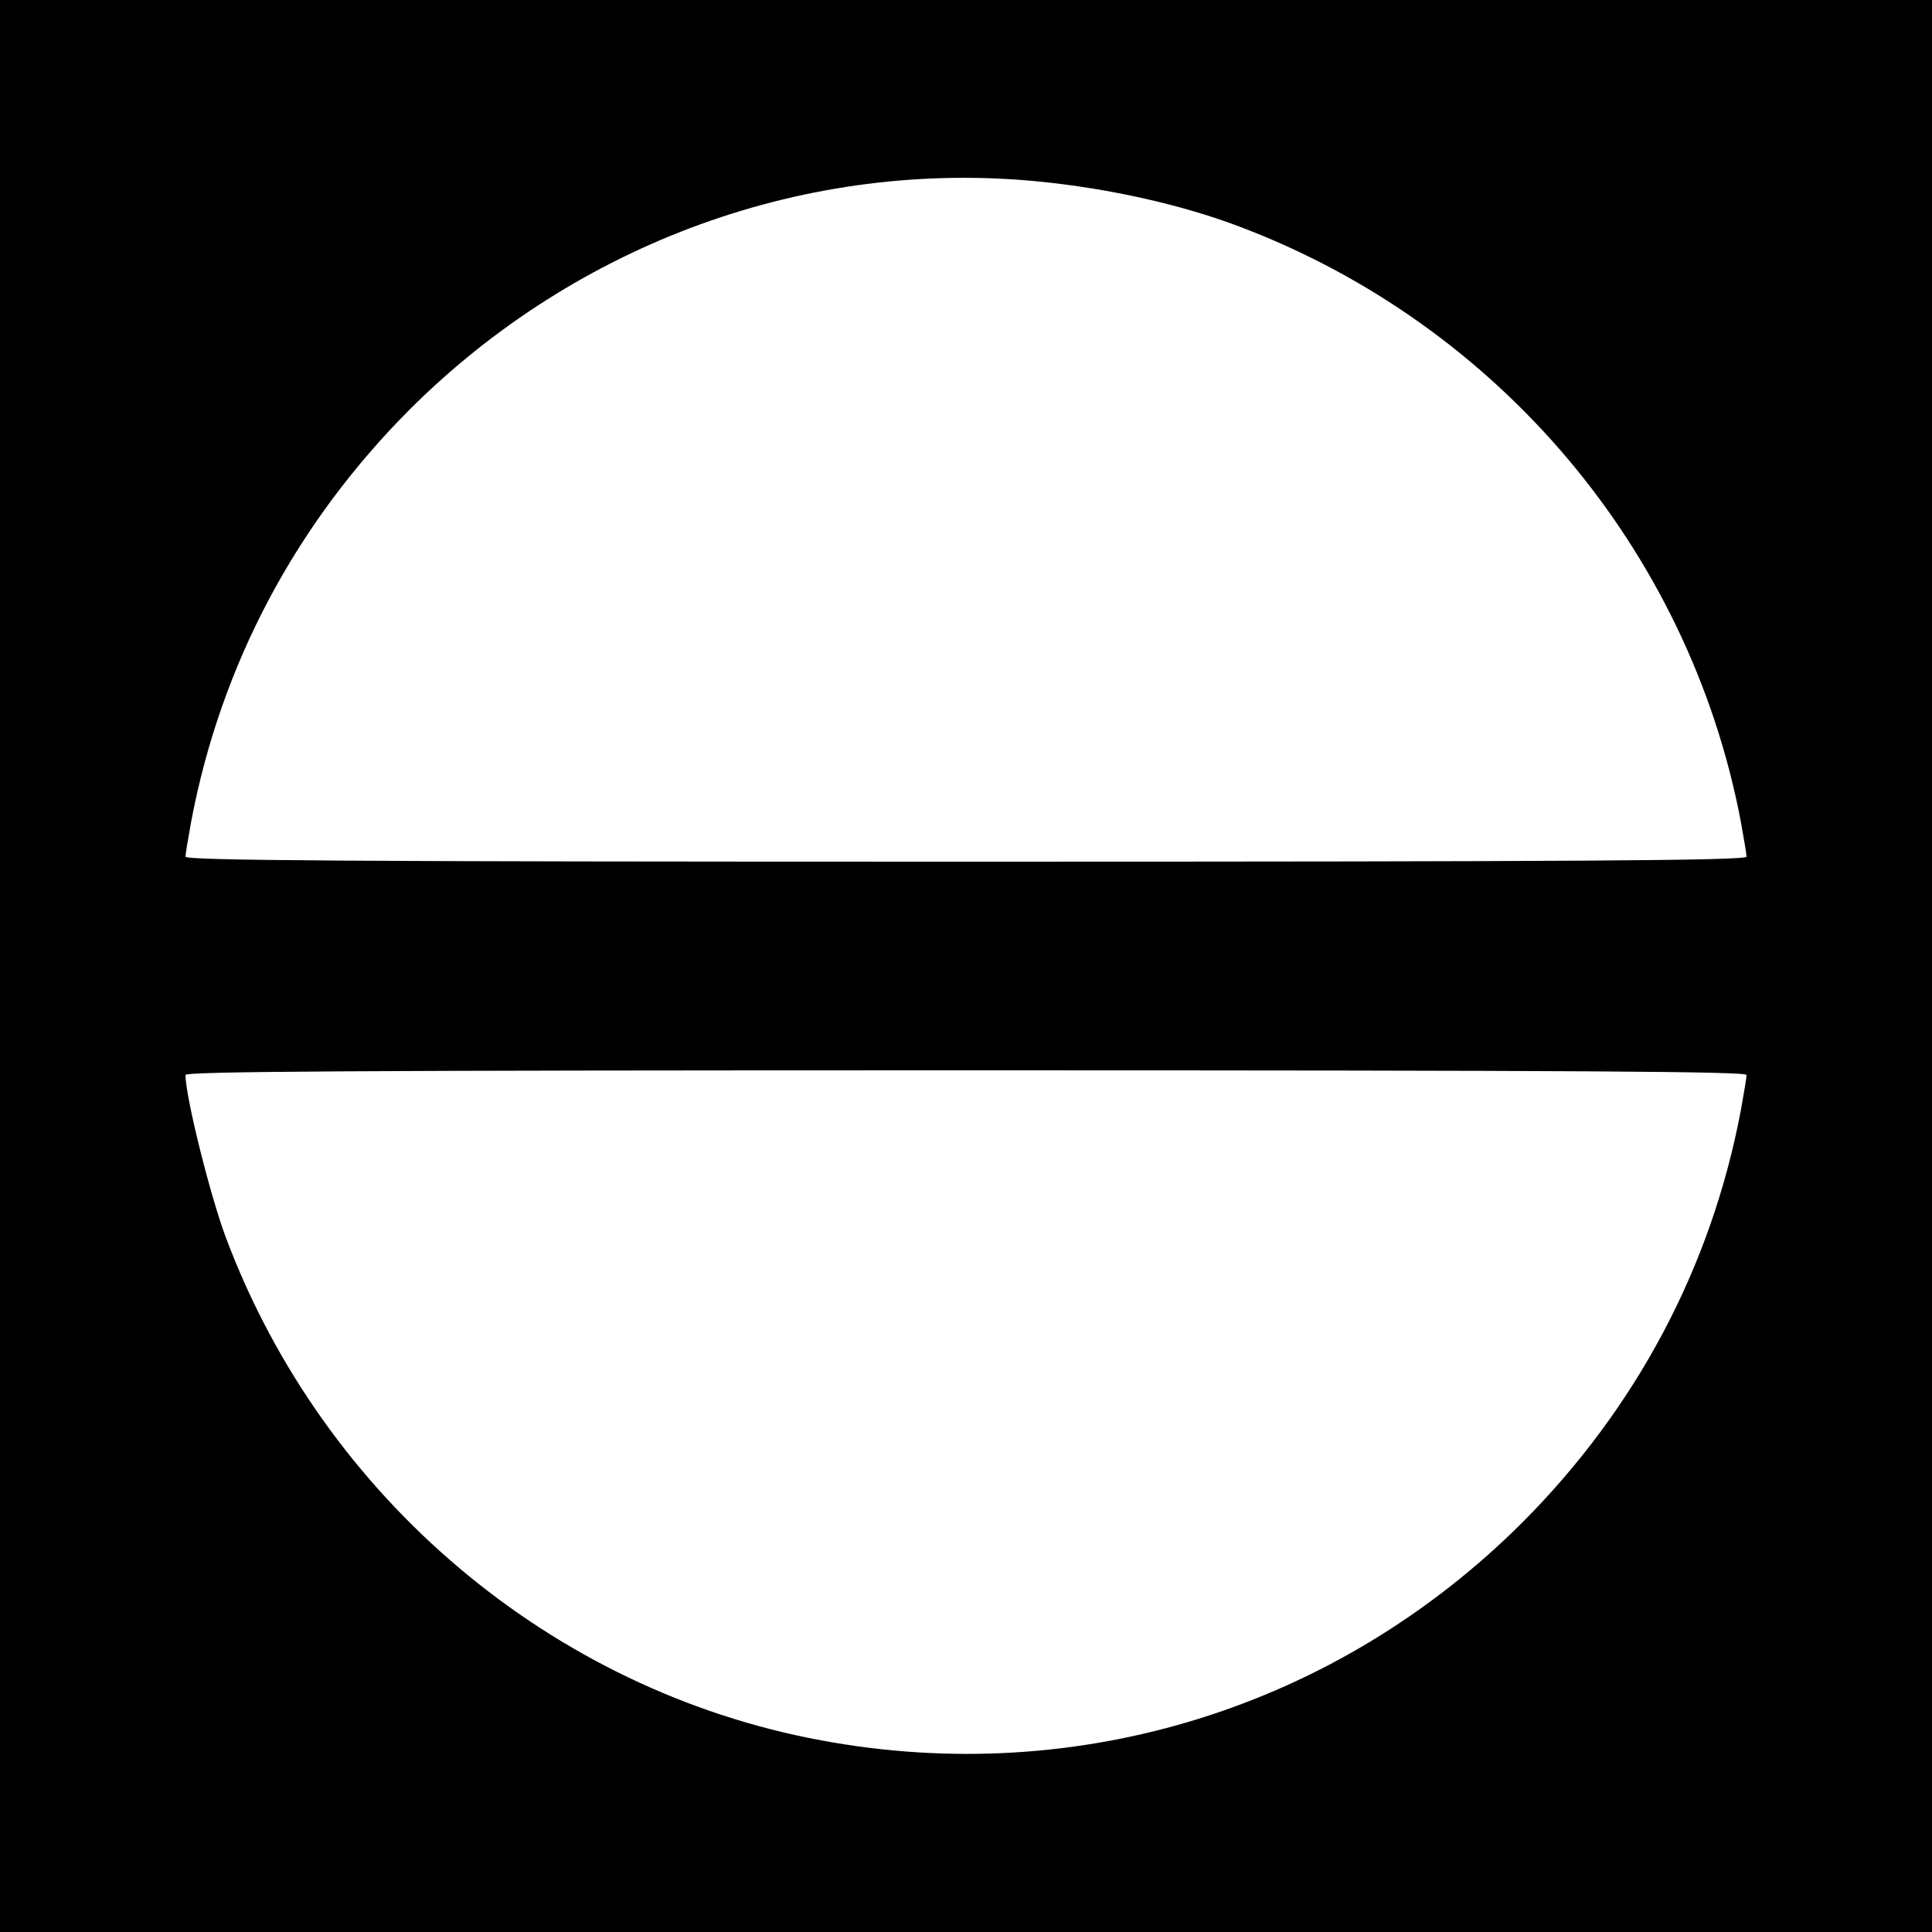
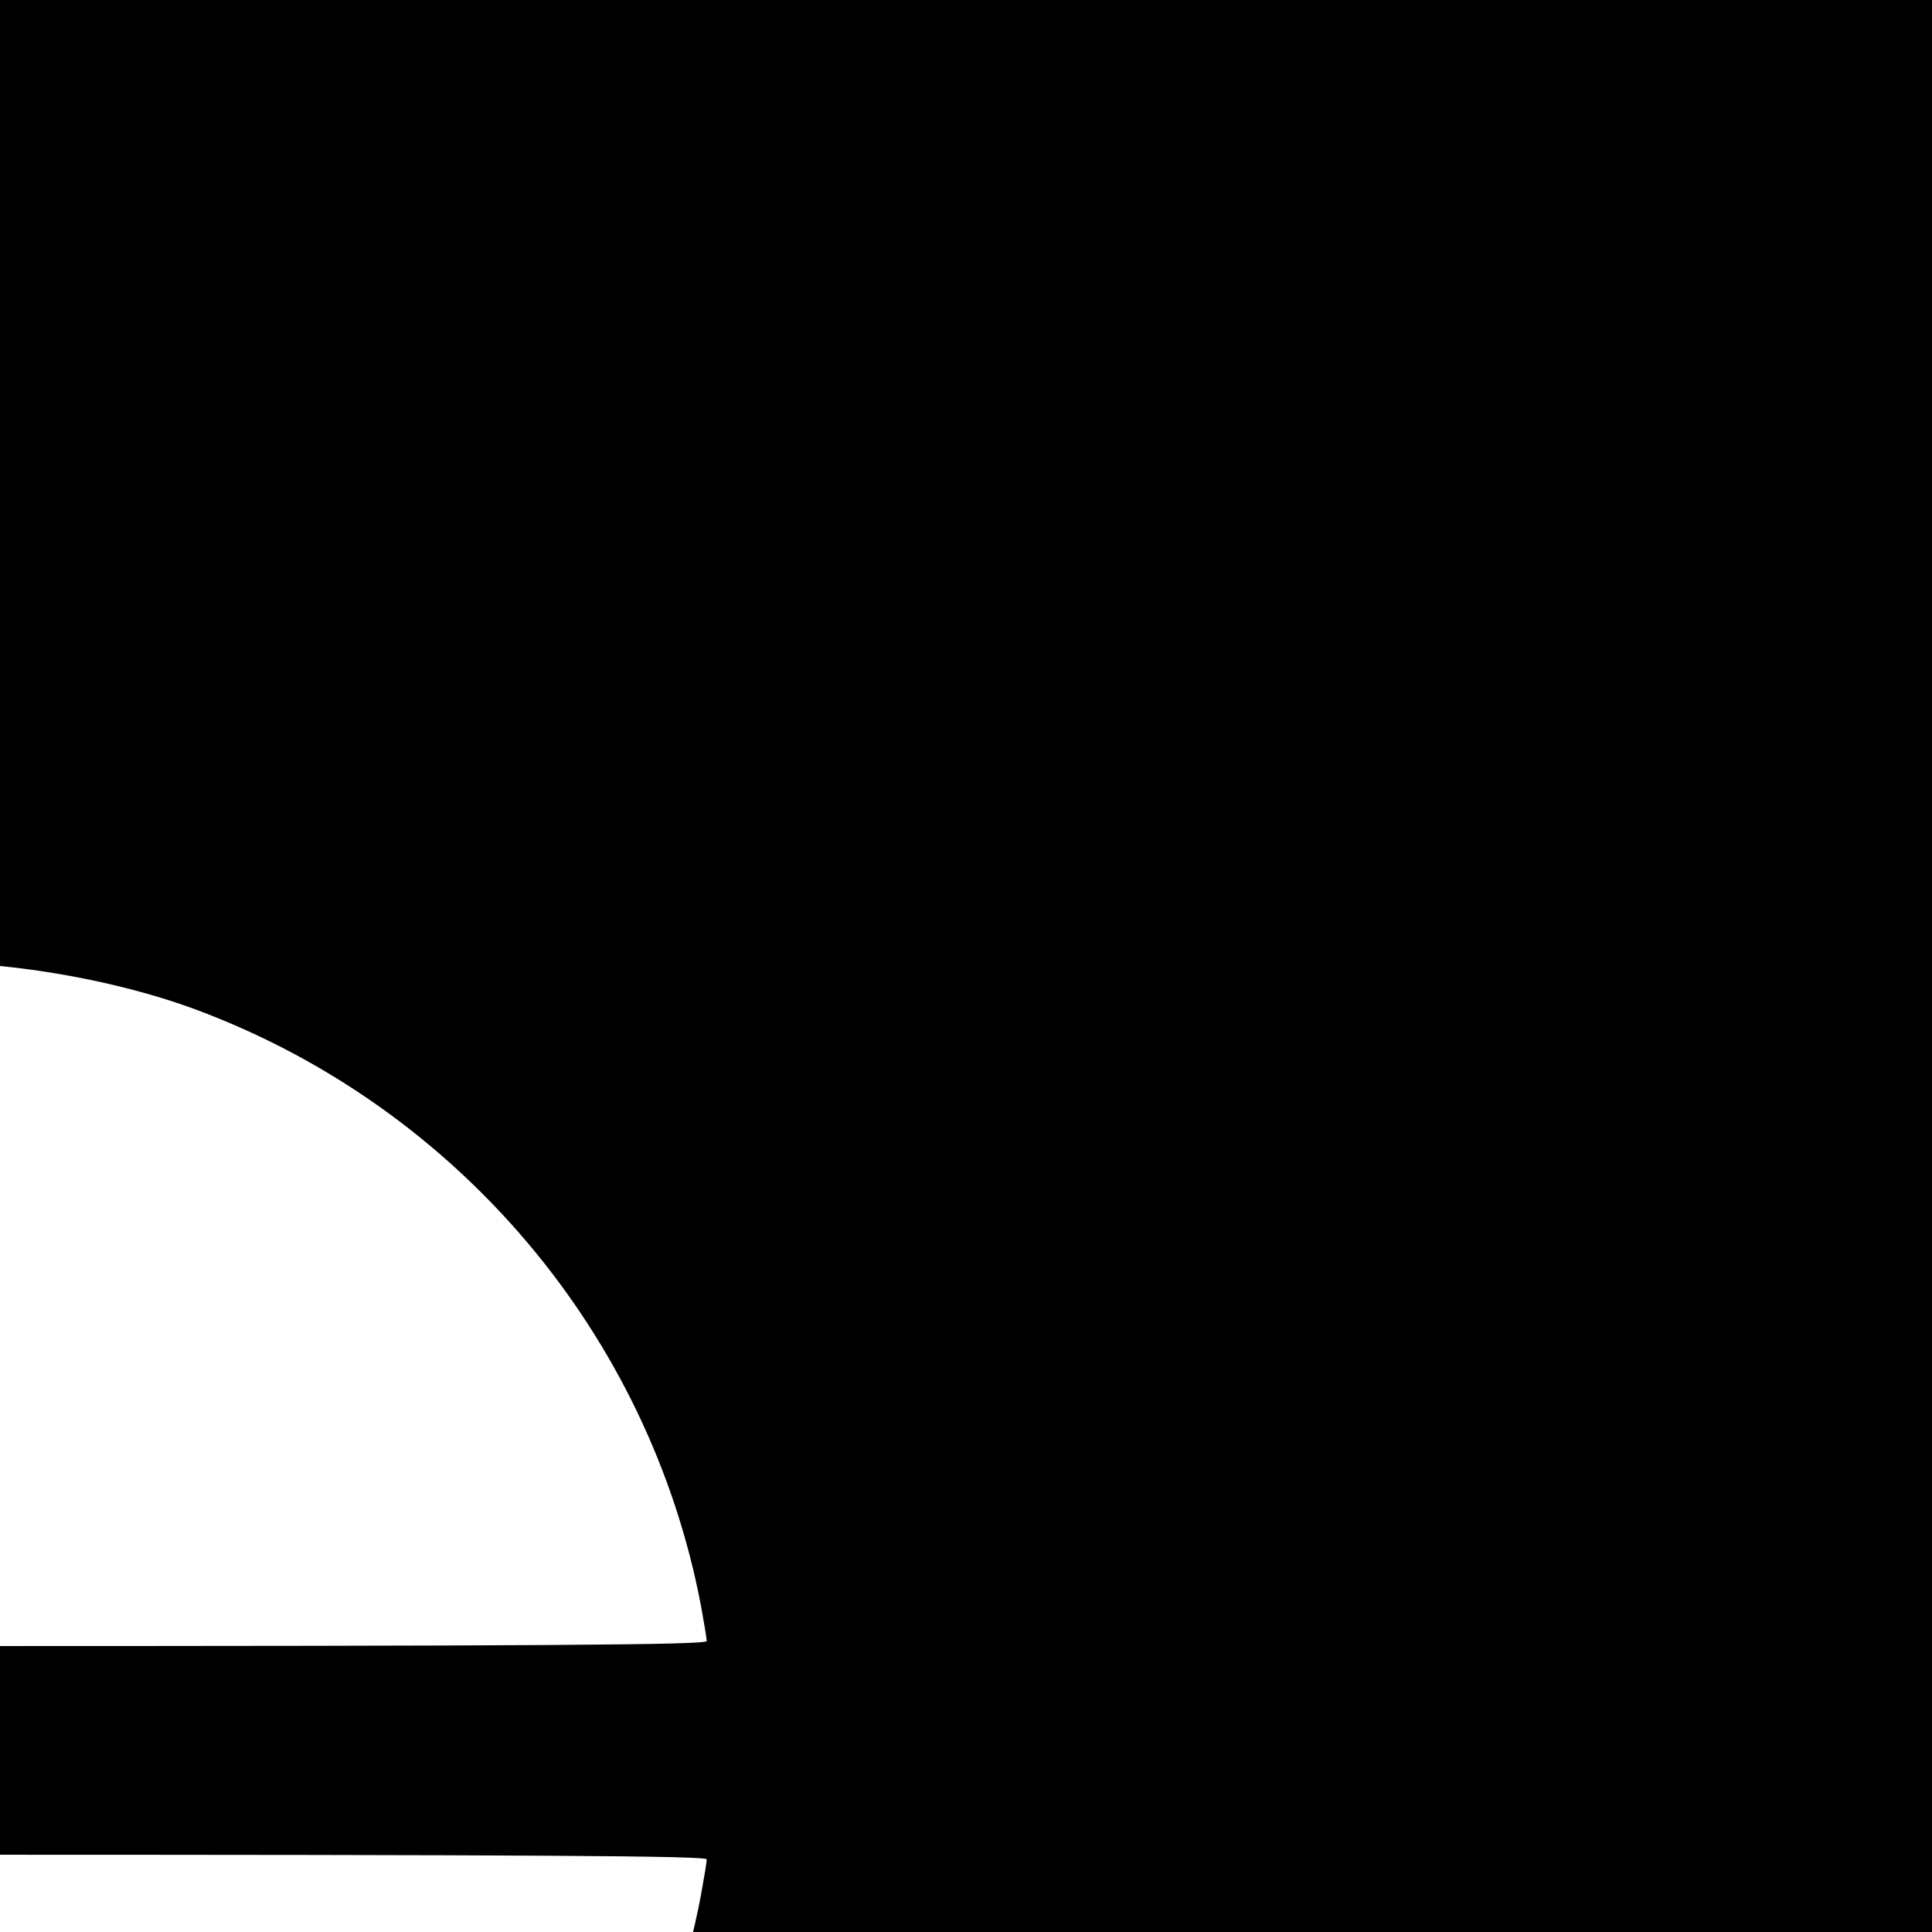
<svg xmlns="http://www.w3.org/2000/svg" version="1.0" width="500pt" height="500pt" viewBox="0 0 500 500" preserveAspectRatio="xMidYMid meet">
  <g transform="translate(0,500) scale(0.1,-0.1)" fill="#000000" stroke="none">
-     <path d="M0 2500 l0 -2500 2500 0 2500 0 0 2500 0 2500 -2500 0 -2500 0 0 -2500z m2691 2030 c181 -18 367 -60 513 -115 673 -253 1167 -838 1301 -1540 8 -44 15 -86 15 -92 0 -10 -411 -13 -2020 -13 -1609 0 -2020 3 -2020 13 0 6 7 48 15 92 77 406 271 770 565 1065 434 433 1032 650 1631 590z m1829 -2312 c0 -7 -7 -49 -15 -93 -77 -406 -271 -770 -565 -1065 -480 -479 -1149 -688 -1815 -564 -697 129 -1287 627 -1540 1300 -41 109 -105 366 -105 422 0 9 411 12 2020 12 1609 0 2020 -3 2020 -12z" />
+     <path d="M0 2500 l0 -2500 2500 0 2500 0 0 2500 0 2500 -2500 0 -2500 0 0 -2500z c181 -18 367 -60 513 -115 673 -253 1167 -838 1301 -1540 8 -44 15 -86 15 -92 0 -10 -411 -13 -2020 -13 -1609 0 -2020 3 -2020 13 0 6 7 48 15 92 77 406 271 770 565 1065 434 433 1032 650 1631 590z m1829 -2312 c0 -7 -7 -49 -15 -93 -77 -406 -271 -770 -565 -1065 -480 -479 -1149 -688 -1815 -564 -697 129 -1287 627 -1540 1300 -41 109 -105 366 -105 422 0 9 411 12 2020 12 1609 0 2020 -3 2020 -12z" />
  </g>
</svg>